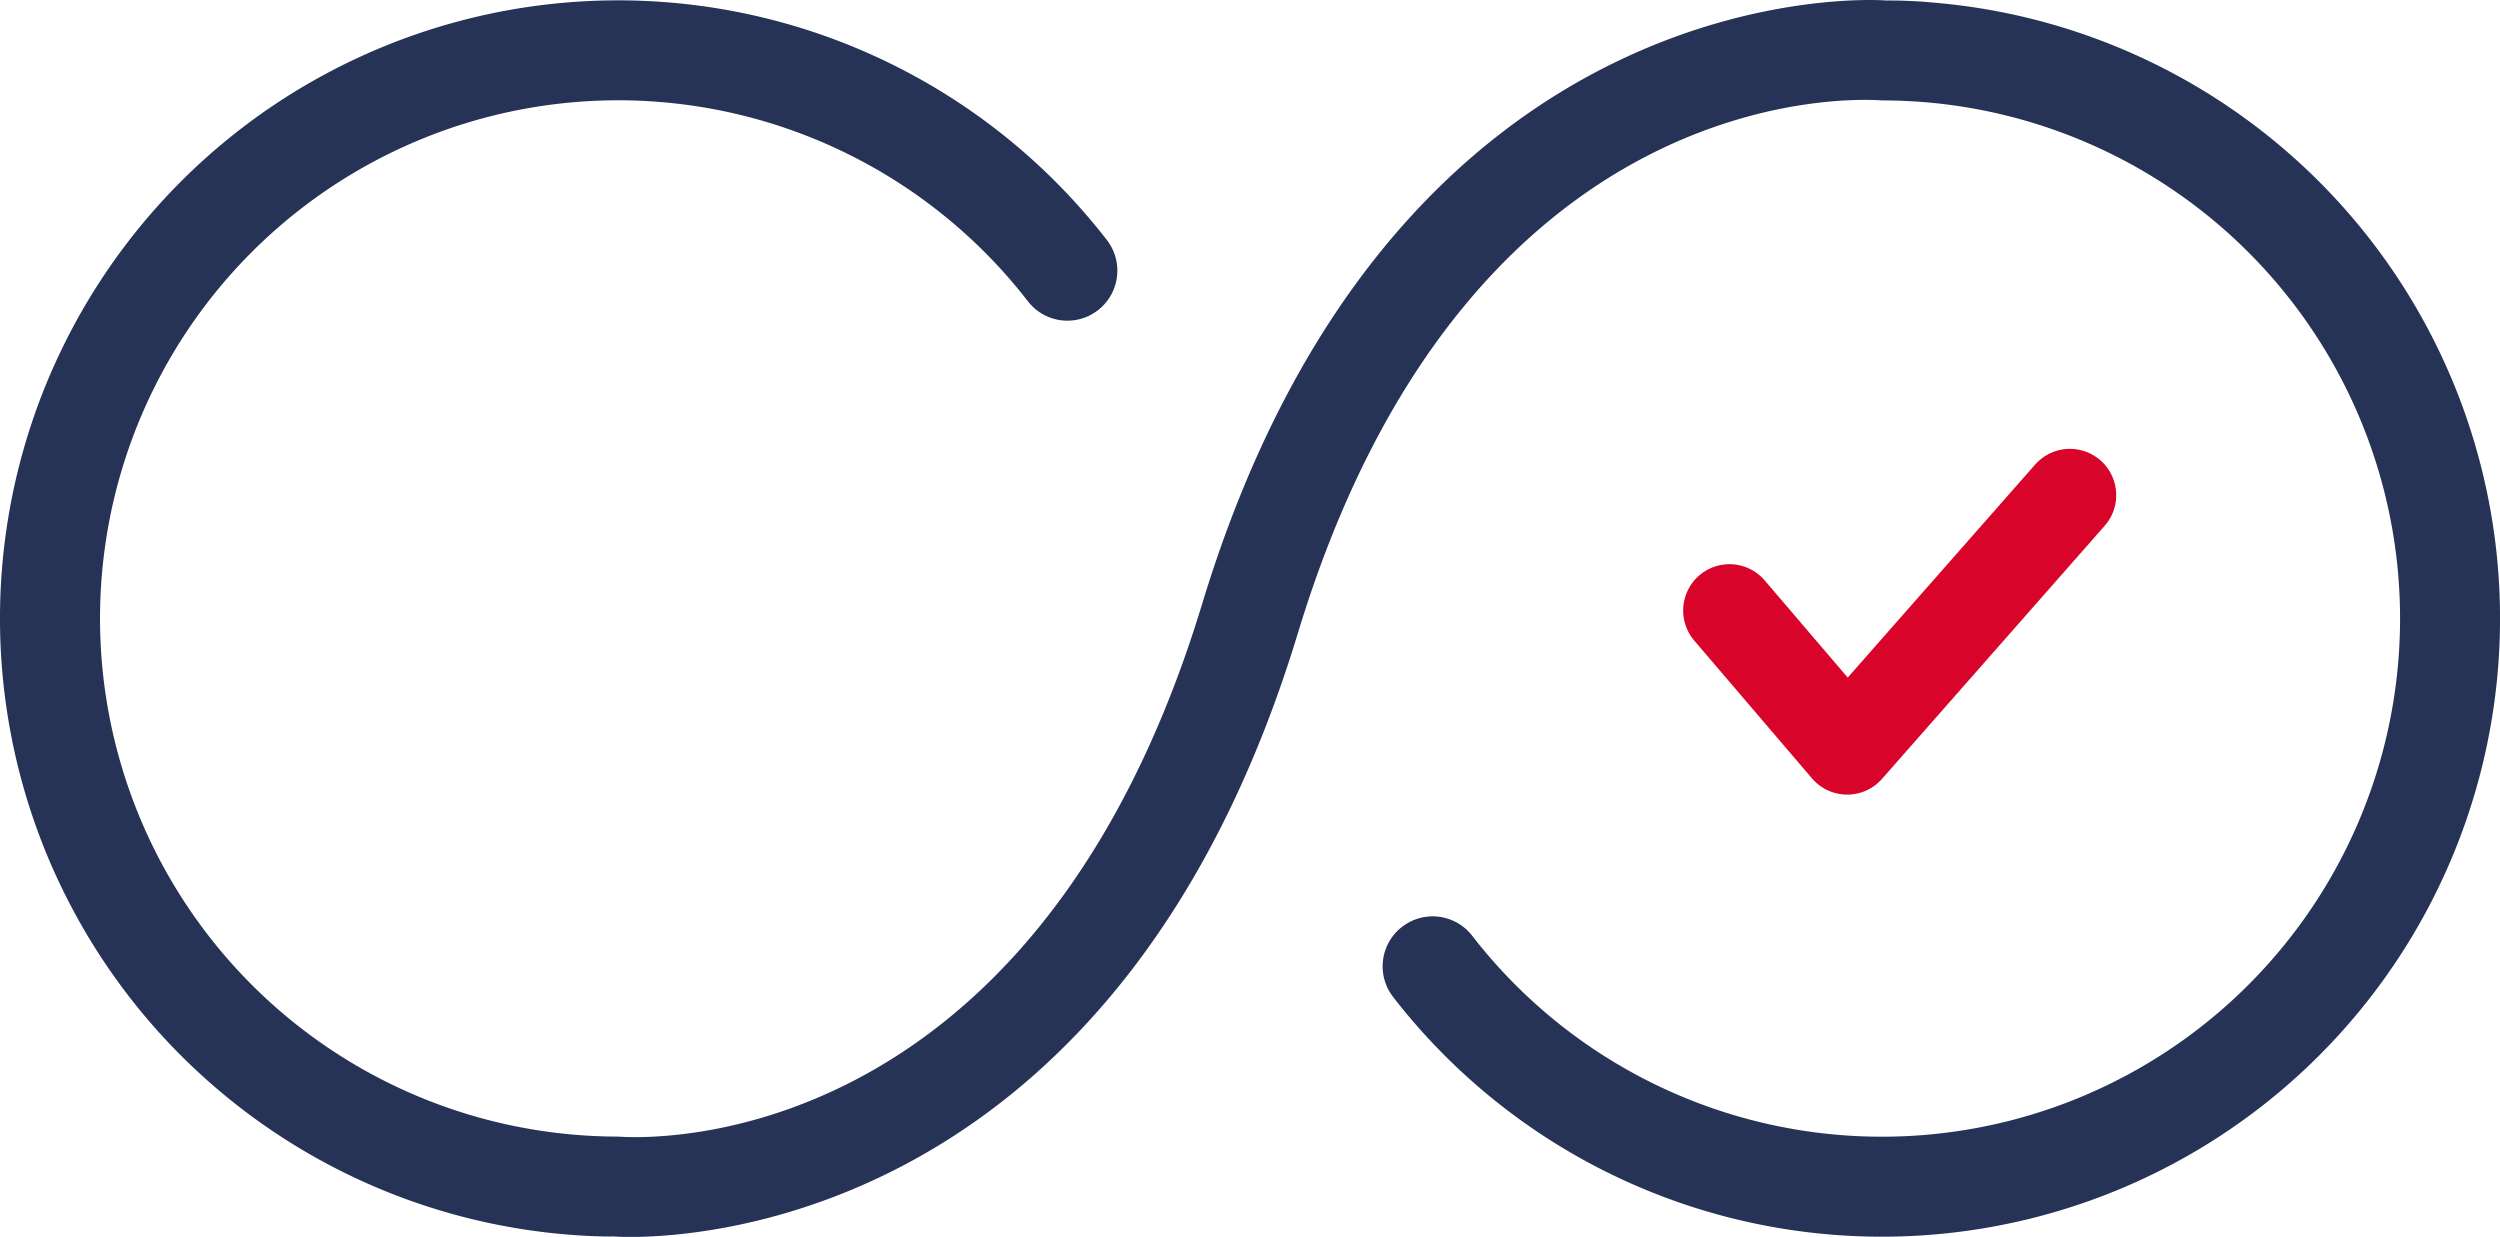
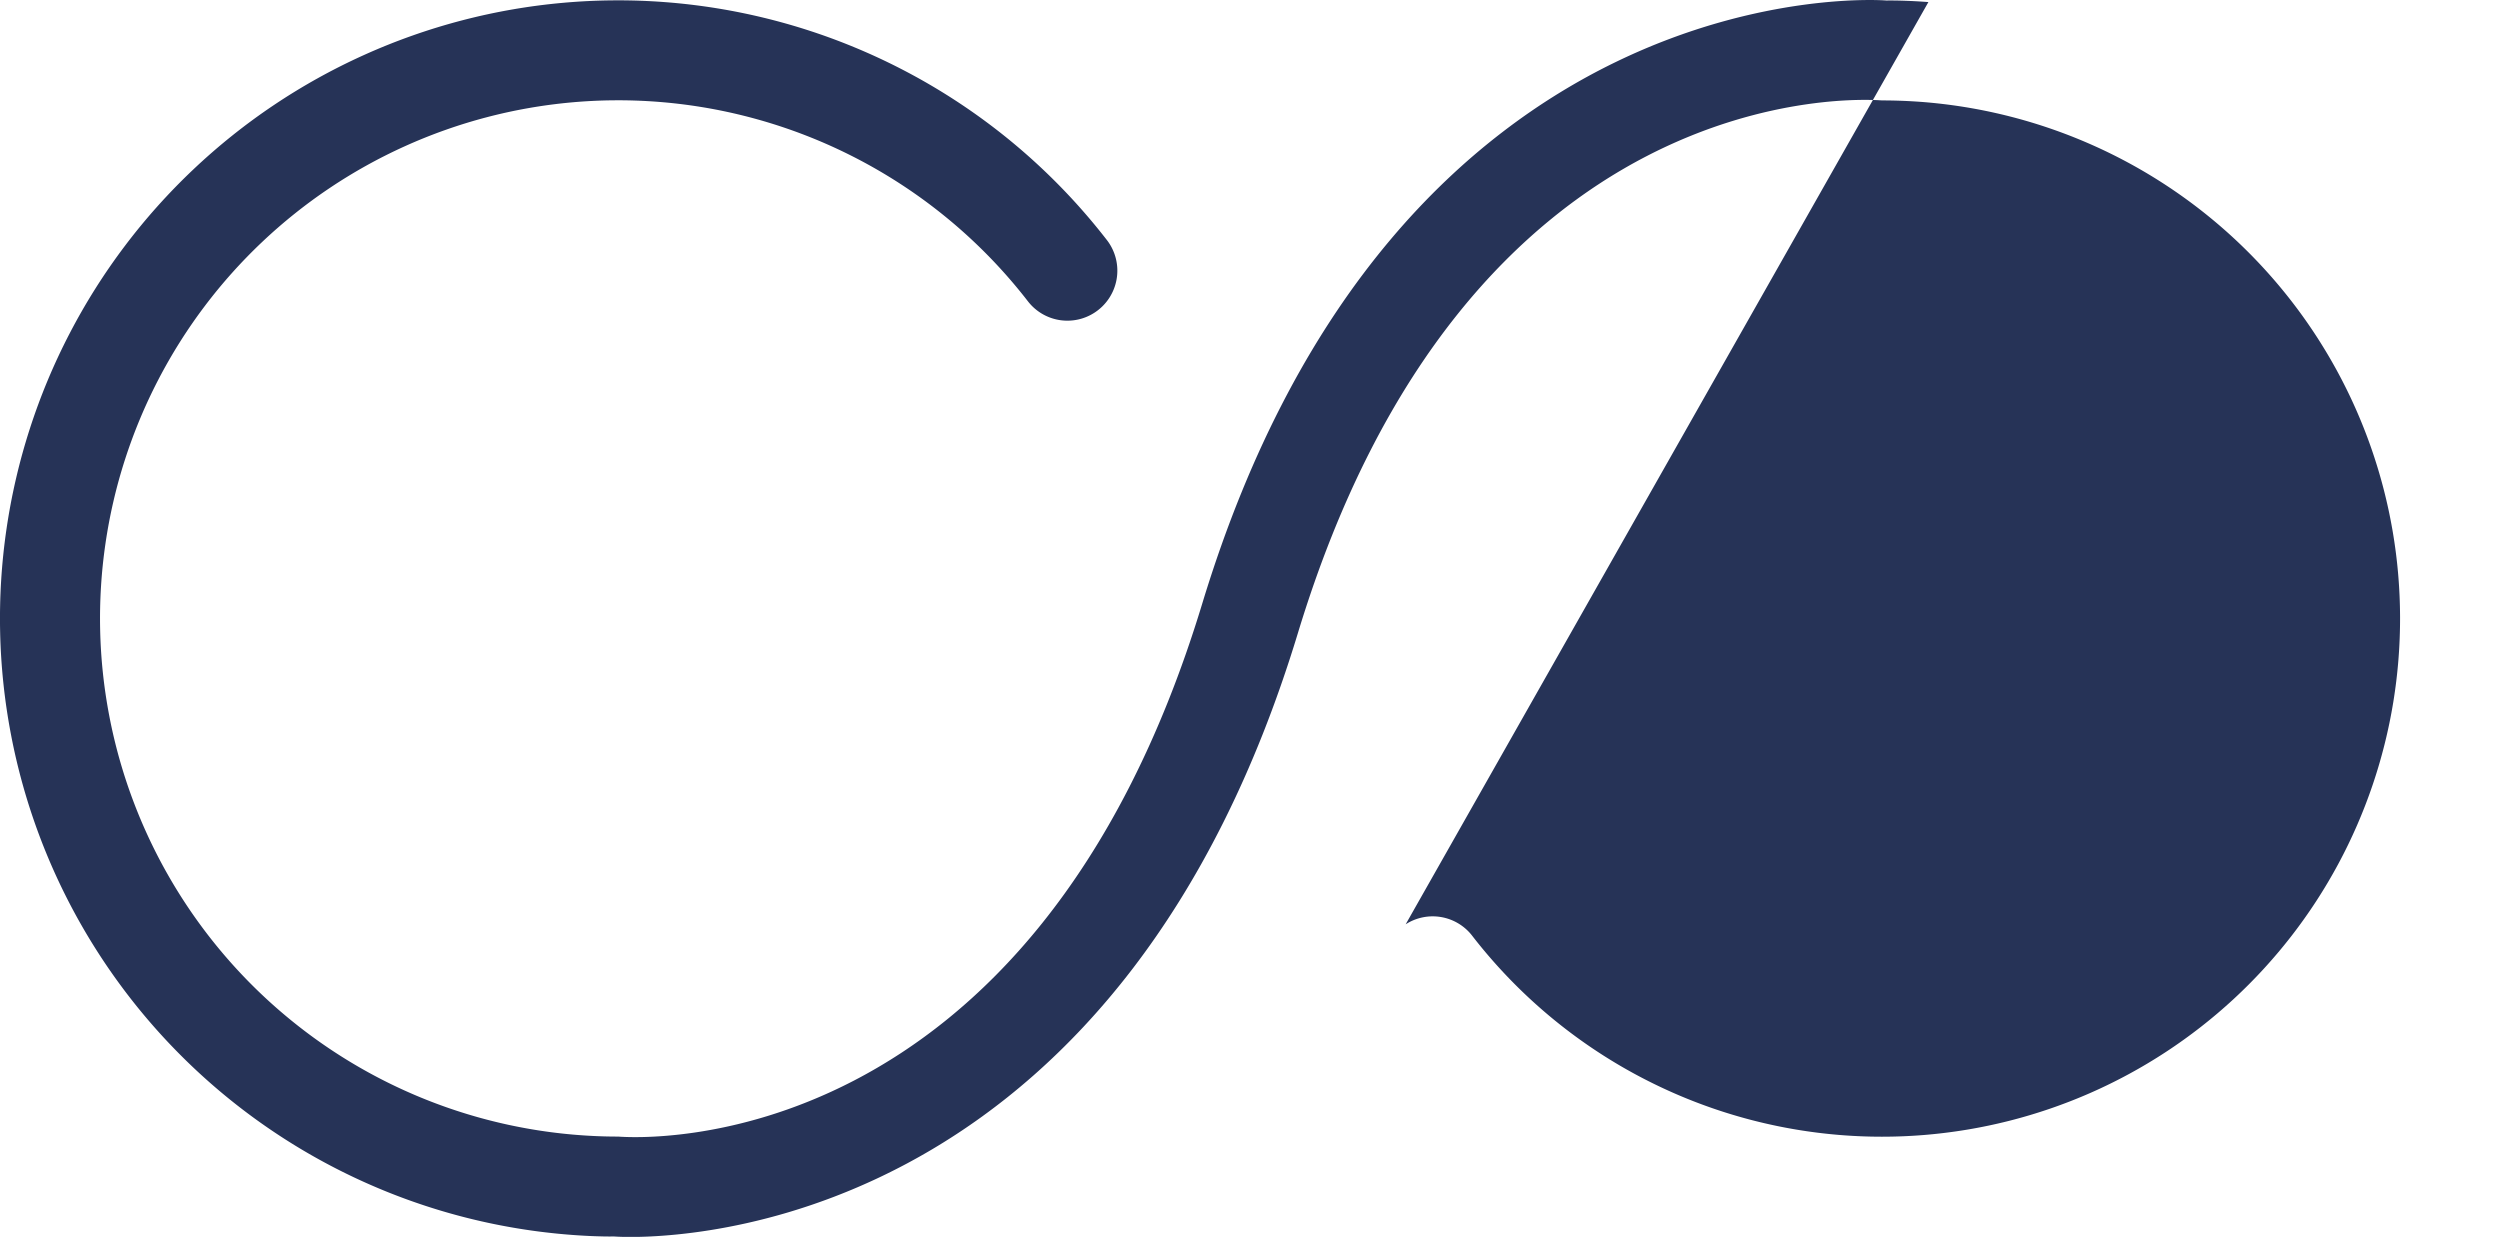
<svg xmlns="http://www.w3.org/2000/svg" id="Group_517" data-name="Group 517" width="134.916" height="66.749" viewBox="0 0 134.916 66.749">
-   <path id="Path_1319" data-name="Path 1319" d="M767.907,450.49c-.825-.062-1.65-.093-2.271-.084-.25-.029-26.438-1.946-36.923,32.564-9.165,30.169-30.4,28.827-31.518,28.745-.419,0-.84-.009-1.262-.029a27.962,27.962,0,1,1,23.381-45.044,2.691,2.691,0,0,0,3.585.613h0a2.7,2.7,0,0,0,.691-3.9,33.359,33.359,0,1,0-27.9,53.726c.5.021,1,.033,1.265.024.027,0,.343.027.9.027,4.709,0,26.643-1.707,36.026-32.589,9.165-30.169,30.4-28.825,31.518-28.746.709,0,1.415.028,2.111.079a27.963,27.963,0,1,1-24.224,45,2.693,2.693,0,0,0-3.589-.617h0a2.693,2.693,0,0,0-.693,3.9,33.358,33.358,0,1,0,28.907-53.662Z" transform="translate(-663.838 -450.378)" fill="#263357" />
-   <path id="Path_1320" data-name="Path 1320" d="M828.6,503.776l6.353,7.436,12.018-13.66" transform="translate(-735.266 -470.829)" fill="none" stroke="#d90429" stroke-linecap="round" stroke-linejoin="round" stroke-width="5" />
+   <path id="Path_1319" data-name="Path 1319" d="M767.907,450.49c-.825-.062-1.65-.093-2.271-.084-.25-.029-26.438-1.946-36.923,32.564-9.165,30.169-30.4,28.827-31.518,28.745-.419,0-.84-.009-1.262-.029a27.962,27.962,0,1,1,23.381-45.044,2.691,2.691,0,0,0,3.585.613h0a2.7,2.7,0,0,0,.691-3.9,33.359,33.359,0,1,0-27.9,53.726c.5.021,1,.033,1.265.024.027,0,.343.027.9.027,4.709,0,26.643-1.707,36.026-32.589,9.165-30.169,30.4-28.825,31.518-28.746.709,0,1.415.028,2.111.079a27.963,27.963,0,1,1-24.224,45,2.693,2.693,0,0,0-3.589-.617h0Z" transform="translate(-663.838 -450.378)" fill="#263357" />
</svg>